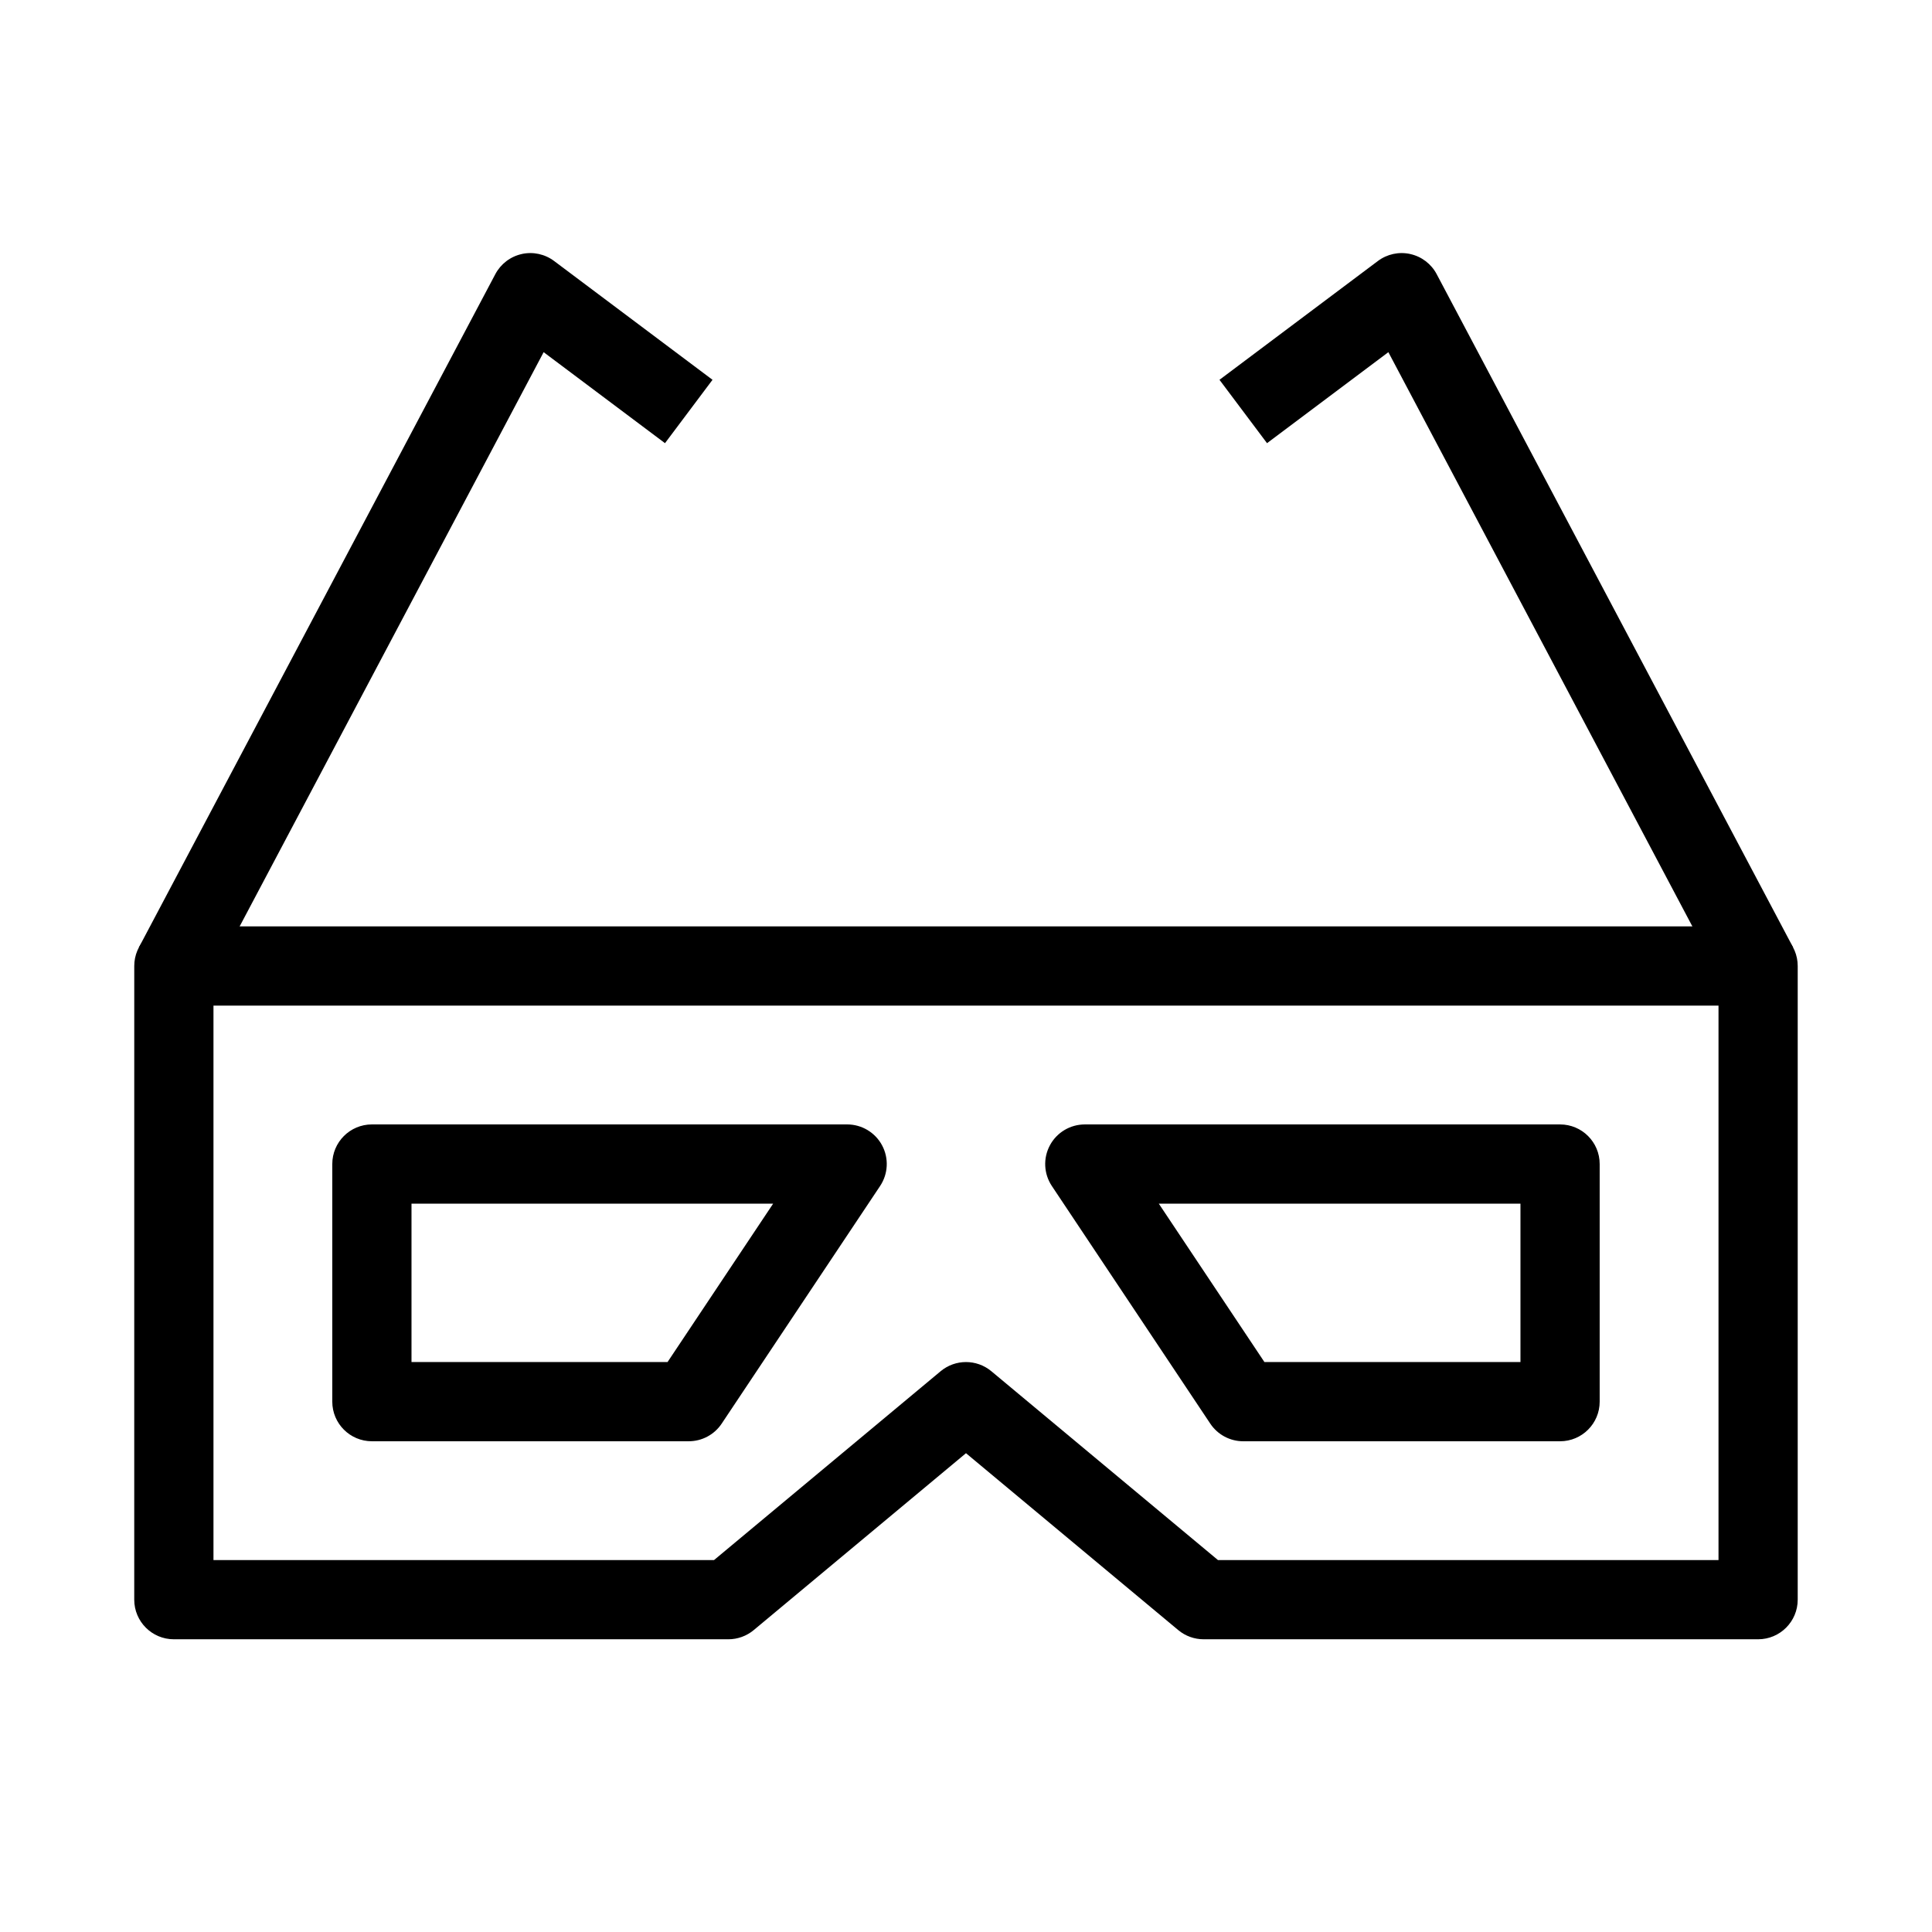
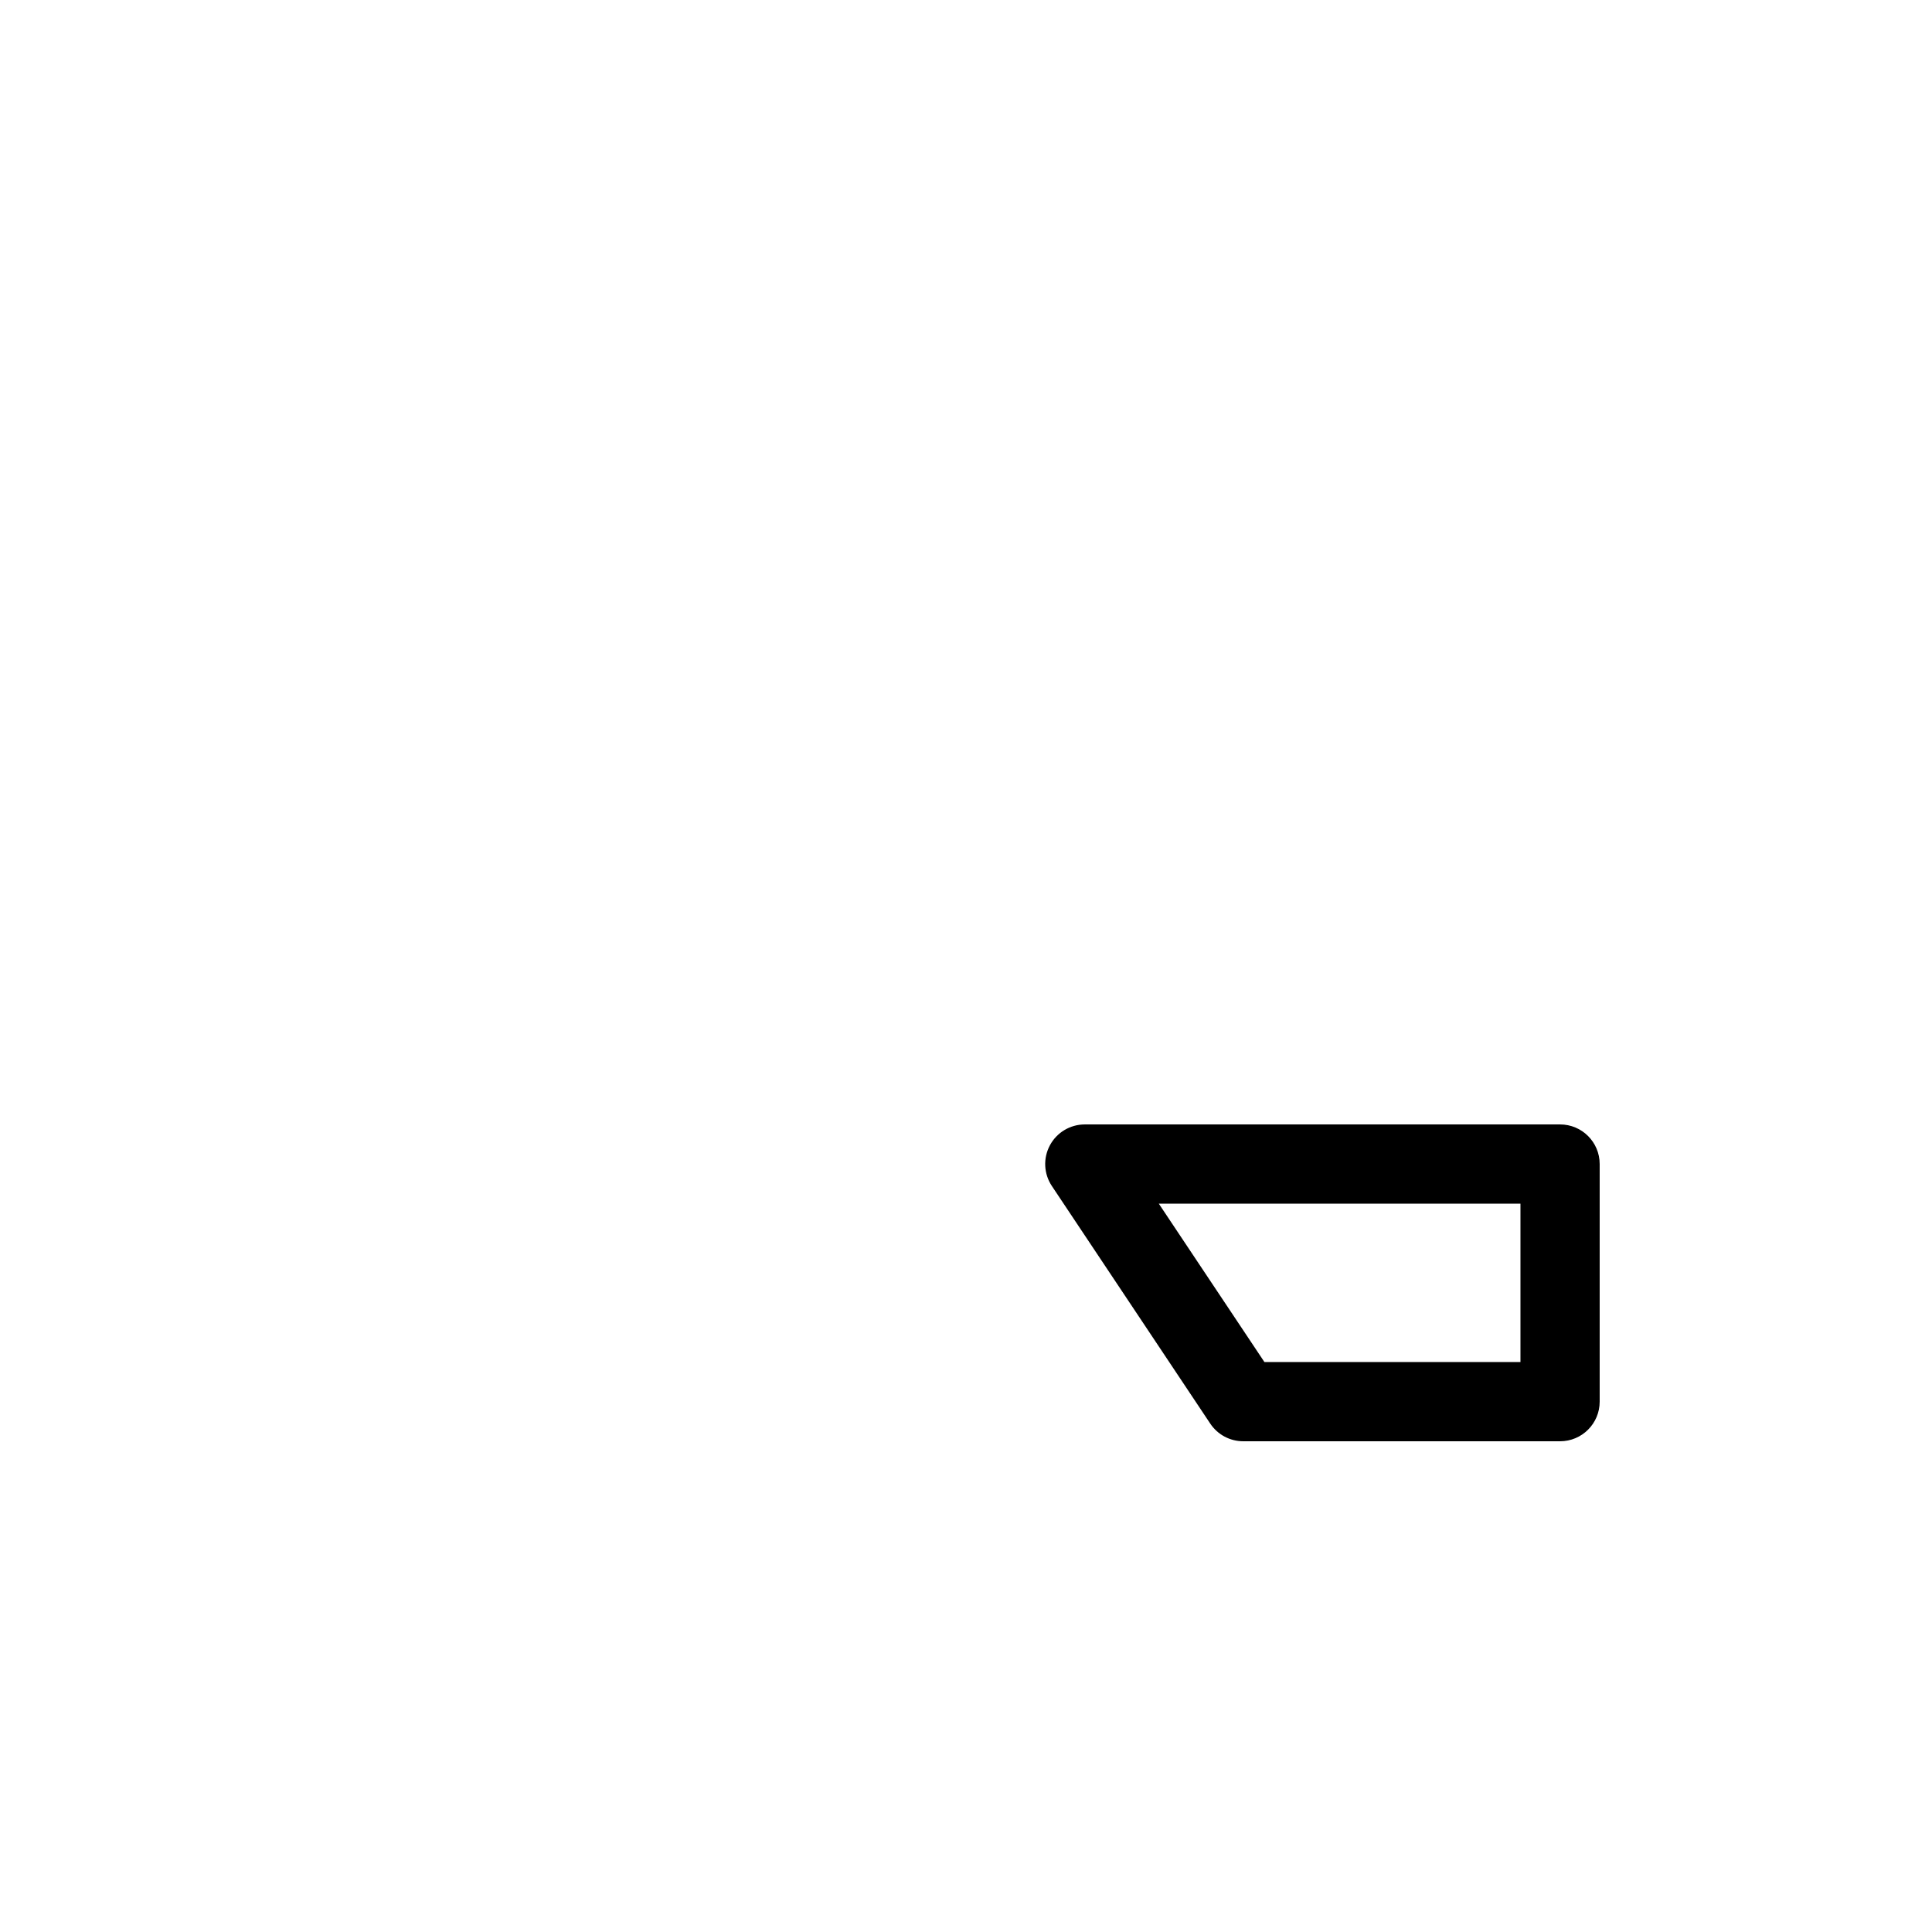
<svg xmlns="http://www.w3.org/2000/svg" fill="#000000" width="800px" height="800px" version="1.1" viewBox="144 144 512 512">
  <g fill-rule="evenodd">
-     <path d="m179.58 400c0-5.797 4.699-10.496 10.496-10.496h419.84c5.797 0 10.496 4.699 10.496 10.496v167.93c0 5.797-4.699 10.496-10.496 10.496h-146.94c-2.457 0-4.836-0.859-6.723-2.43l-56.254-46.883-56.258 46.883c-1.887 1.57-4.266 2.43-6.719 2.43h-146.95c-5.797 0-10.496-4.699-10.496-10.496zm20.992 10.496v146.94h132.65l60.055-50.047c3.894-3.242 9.547-3.242 13.441 0l60.055 50.047h132.65v-146.94z" />
-     <path d="m232.06 452.48c0-5.797 4.699-10.496 10.496-10.496h125.95c3.871 0 7.426 2.129 9.254 5.543 1.824 3.41 1.625 7.551-0.523 10.773l-41.984 62.977c-1.945 2.918-5.223 4.672-8.73 4.672h-83.969c-5.797 0-10.496-4.699-10.496-10.496zm20.992 10.496v41.98h67.855l27.988-41.98z" />
    <path d="m422.23 447.53c1.824-3.414 5.383-5.543 9.254-5.543h125.95c5.797 0 10.496 4.699 10.496 10.496v62.973c0 5.797-4.699 10.496-10.496 10.496h-83.965c-3.512 0-6.789-1.754-8.734-4.672l-41.984-62.977c-2.148-3.223-2.348-7.363-0.52-10.773zm28.863 15.449 27.992 41.98h67.852v-41.98z" />
-     <path d="m282.25 211.32c2.996-0.672 6.133 0.004 8.59 1.844l41.984 31.488-12.594 16.793-32.16-24.117-88.715 167.58-18.555-9.82 94.465-178.43c1.438-2.715 3.988-4.664 6.984-5.332z" />
-     <path d="m517.75 211.32c-2.996-0.672-6.133 0.004-8.59 1.844l-41.984 31.488 12.598 16.793 32.156-24.117 88.719 167.58 18.551-9.82-94.465-178.43c-1.434-2.715-3.988-4.664-6.984-5.332z" />
  </g>
</svg>